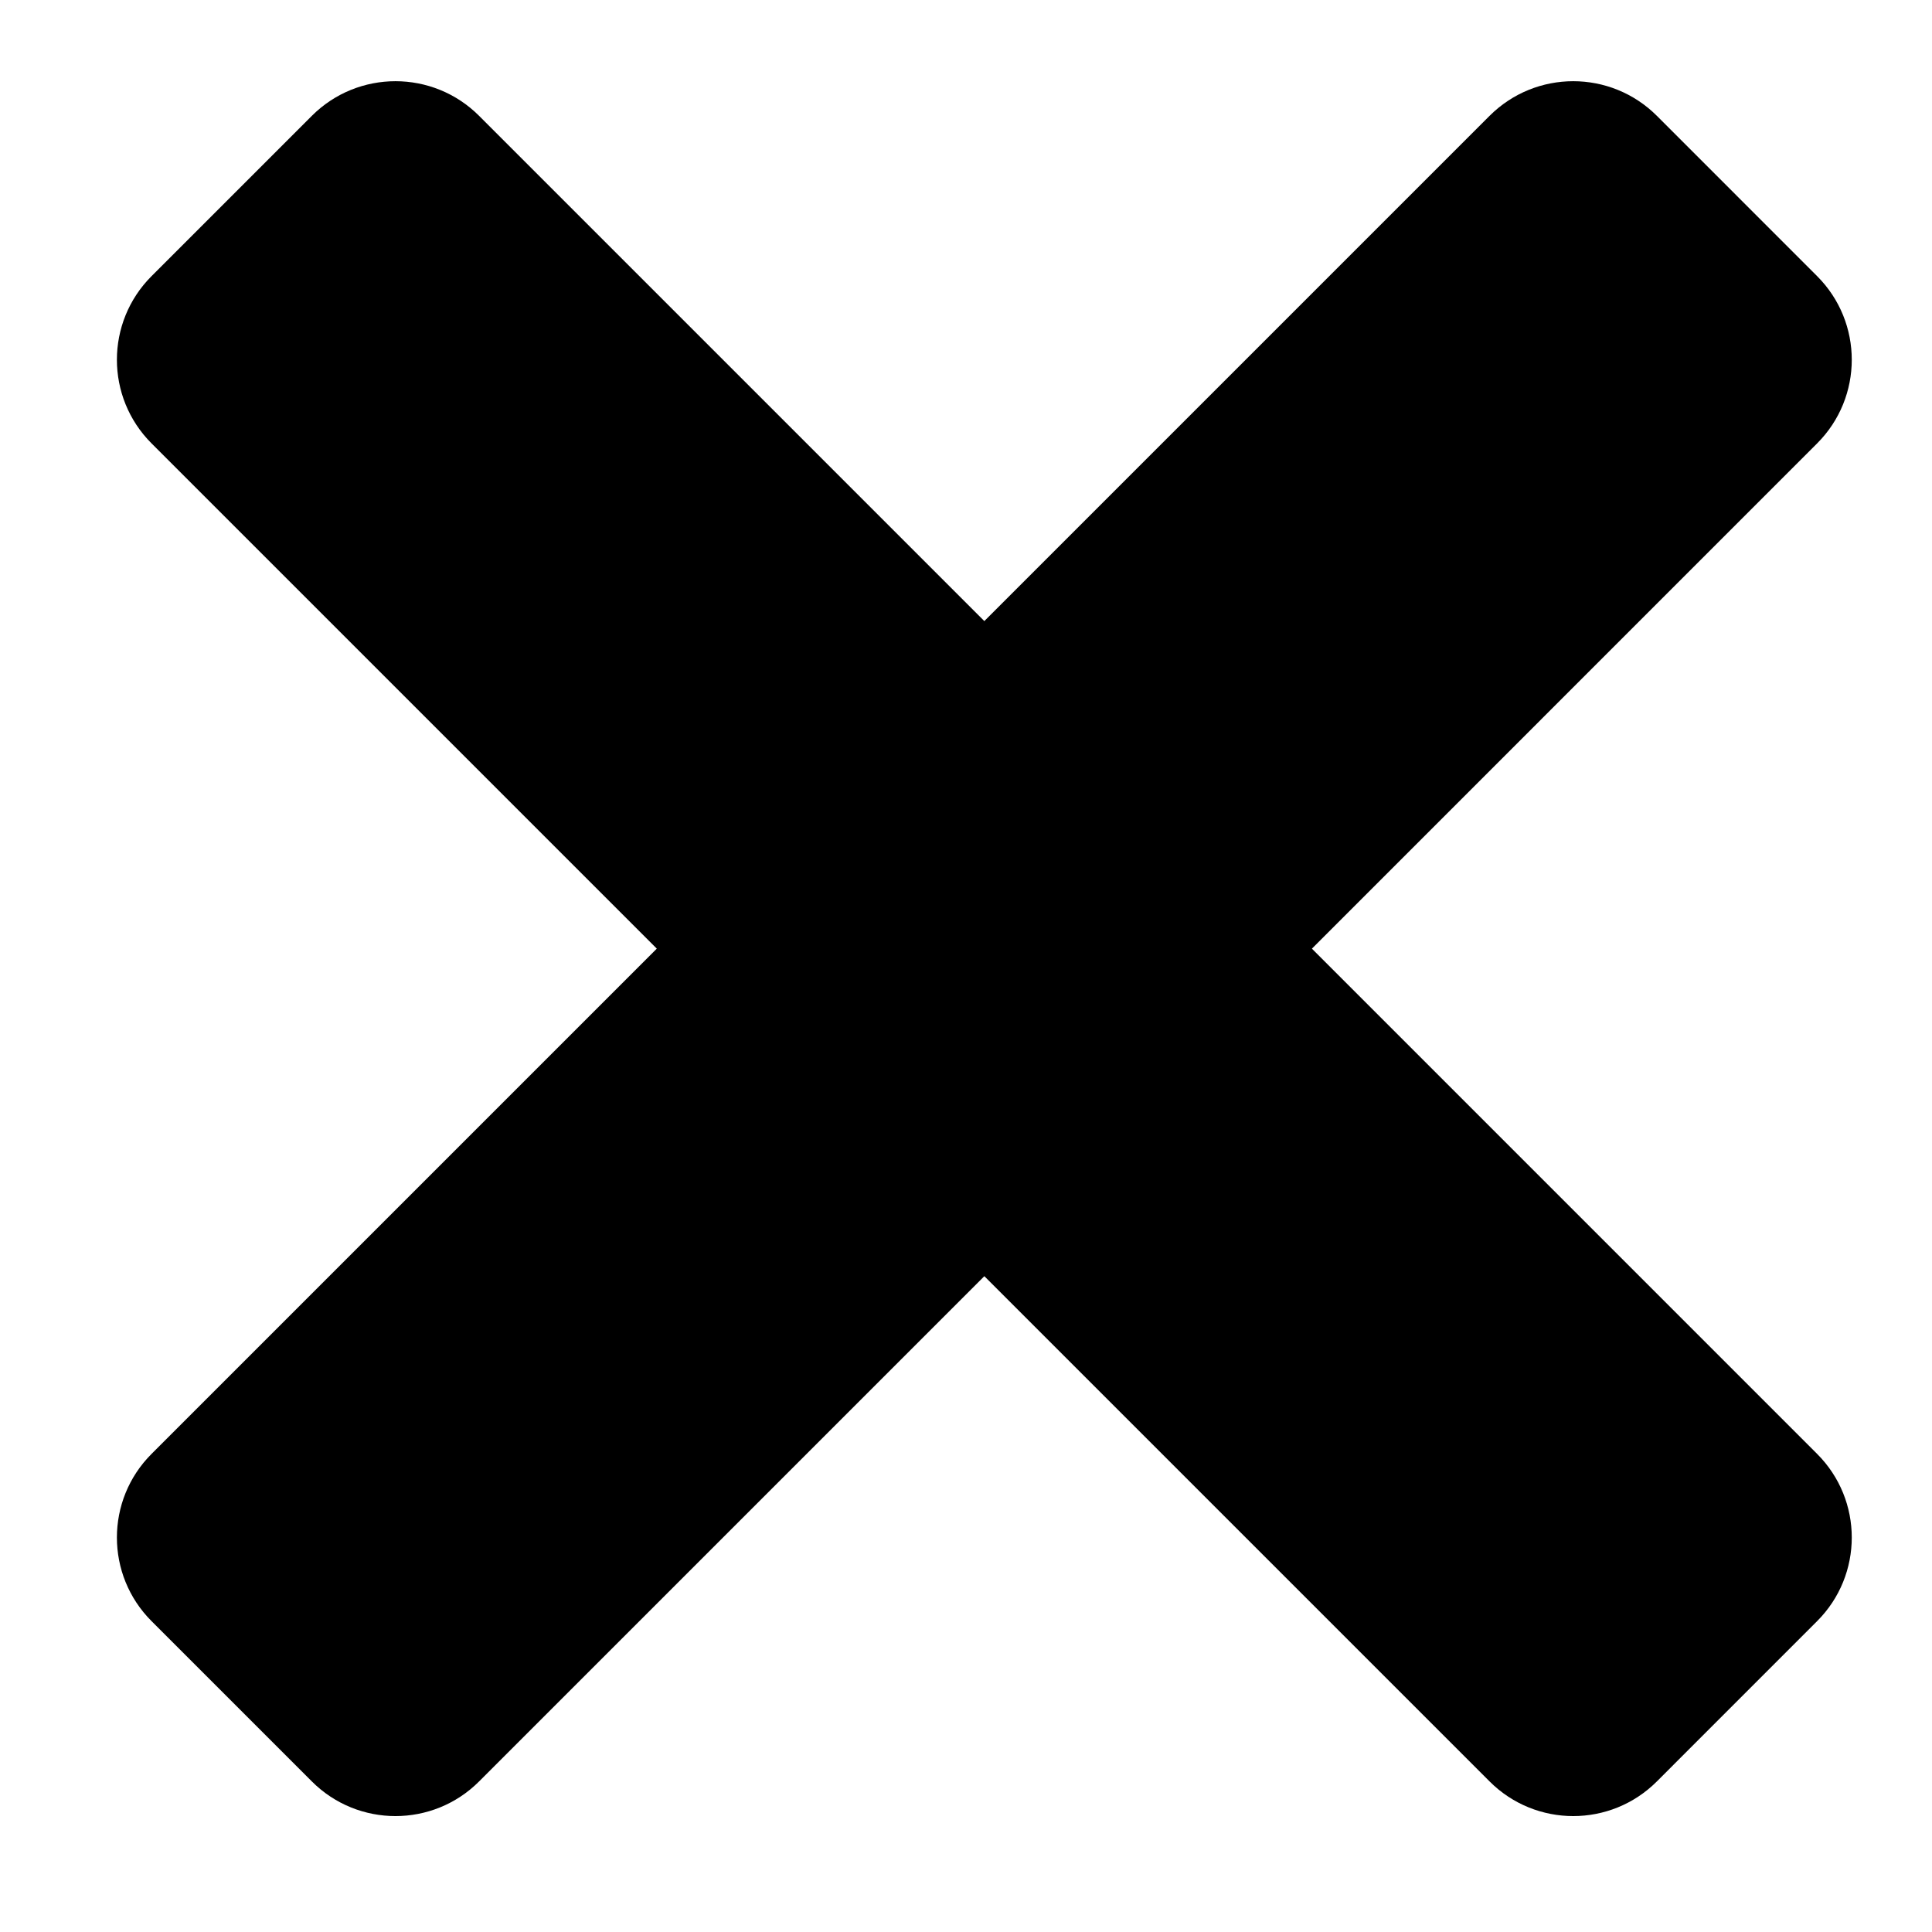
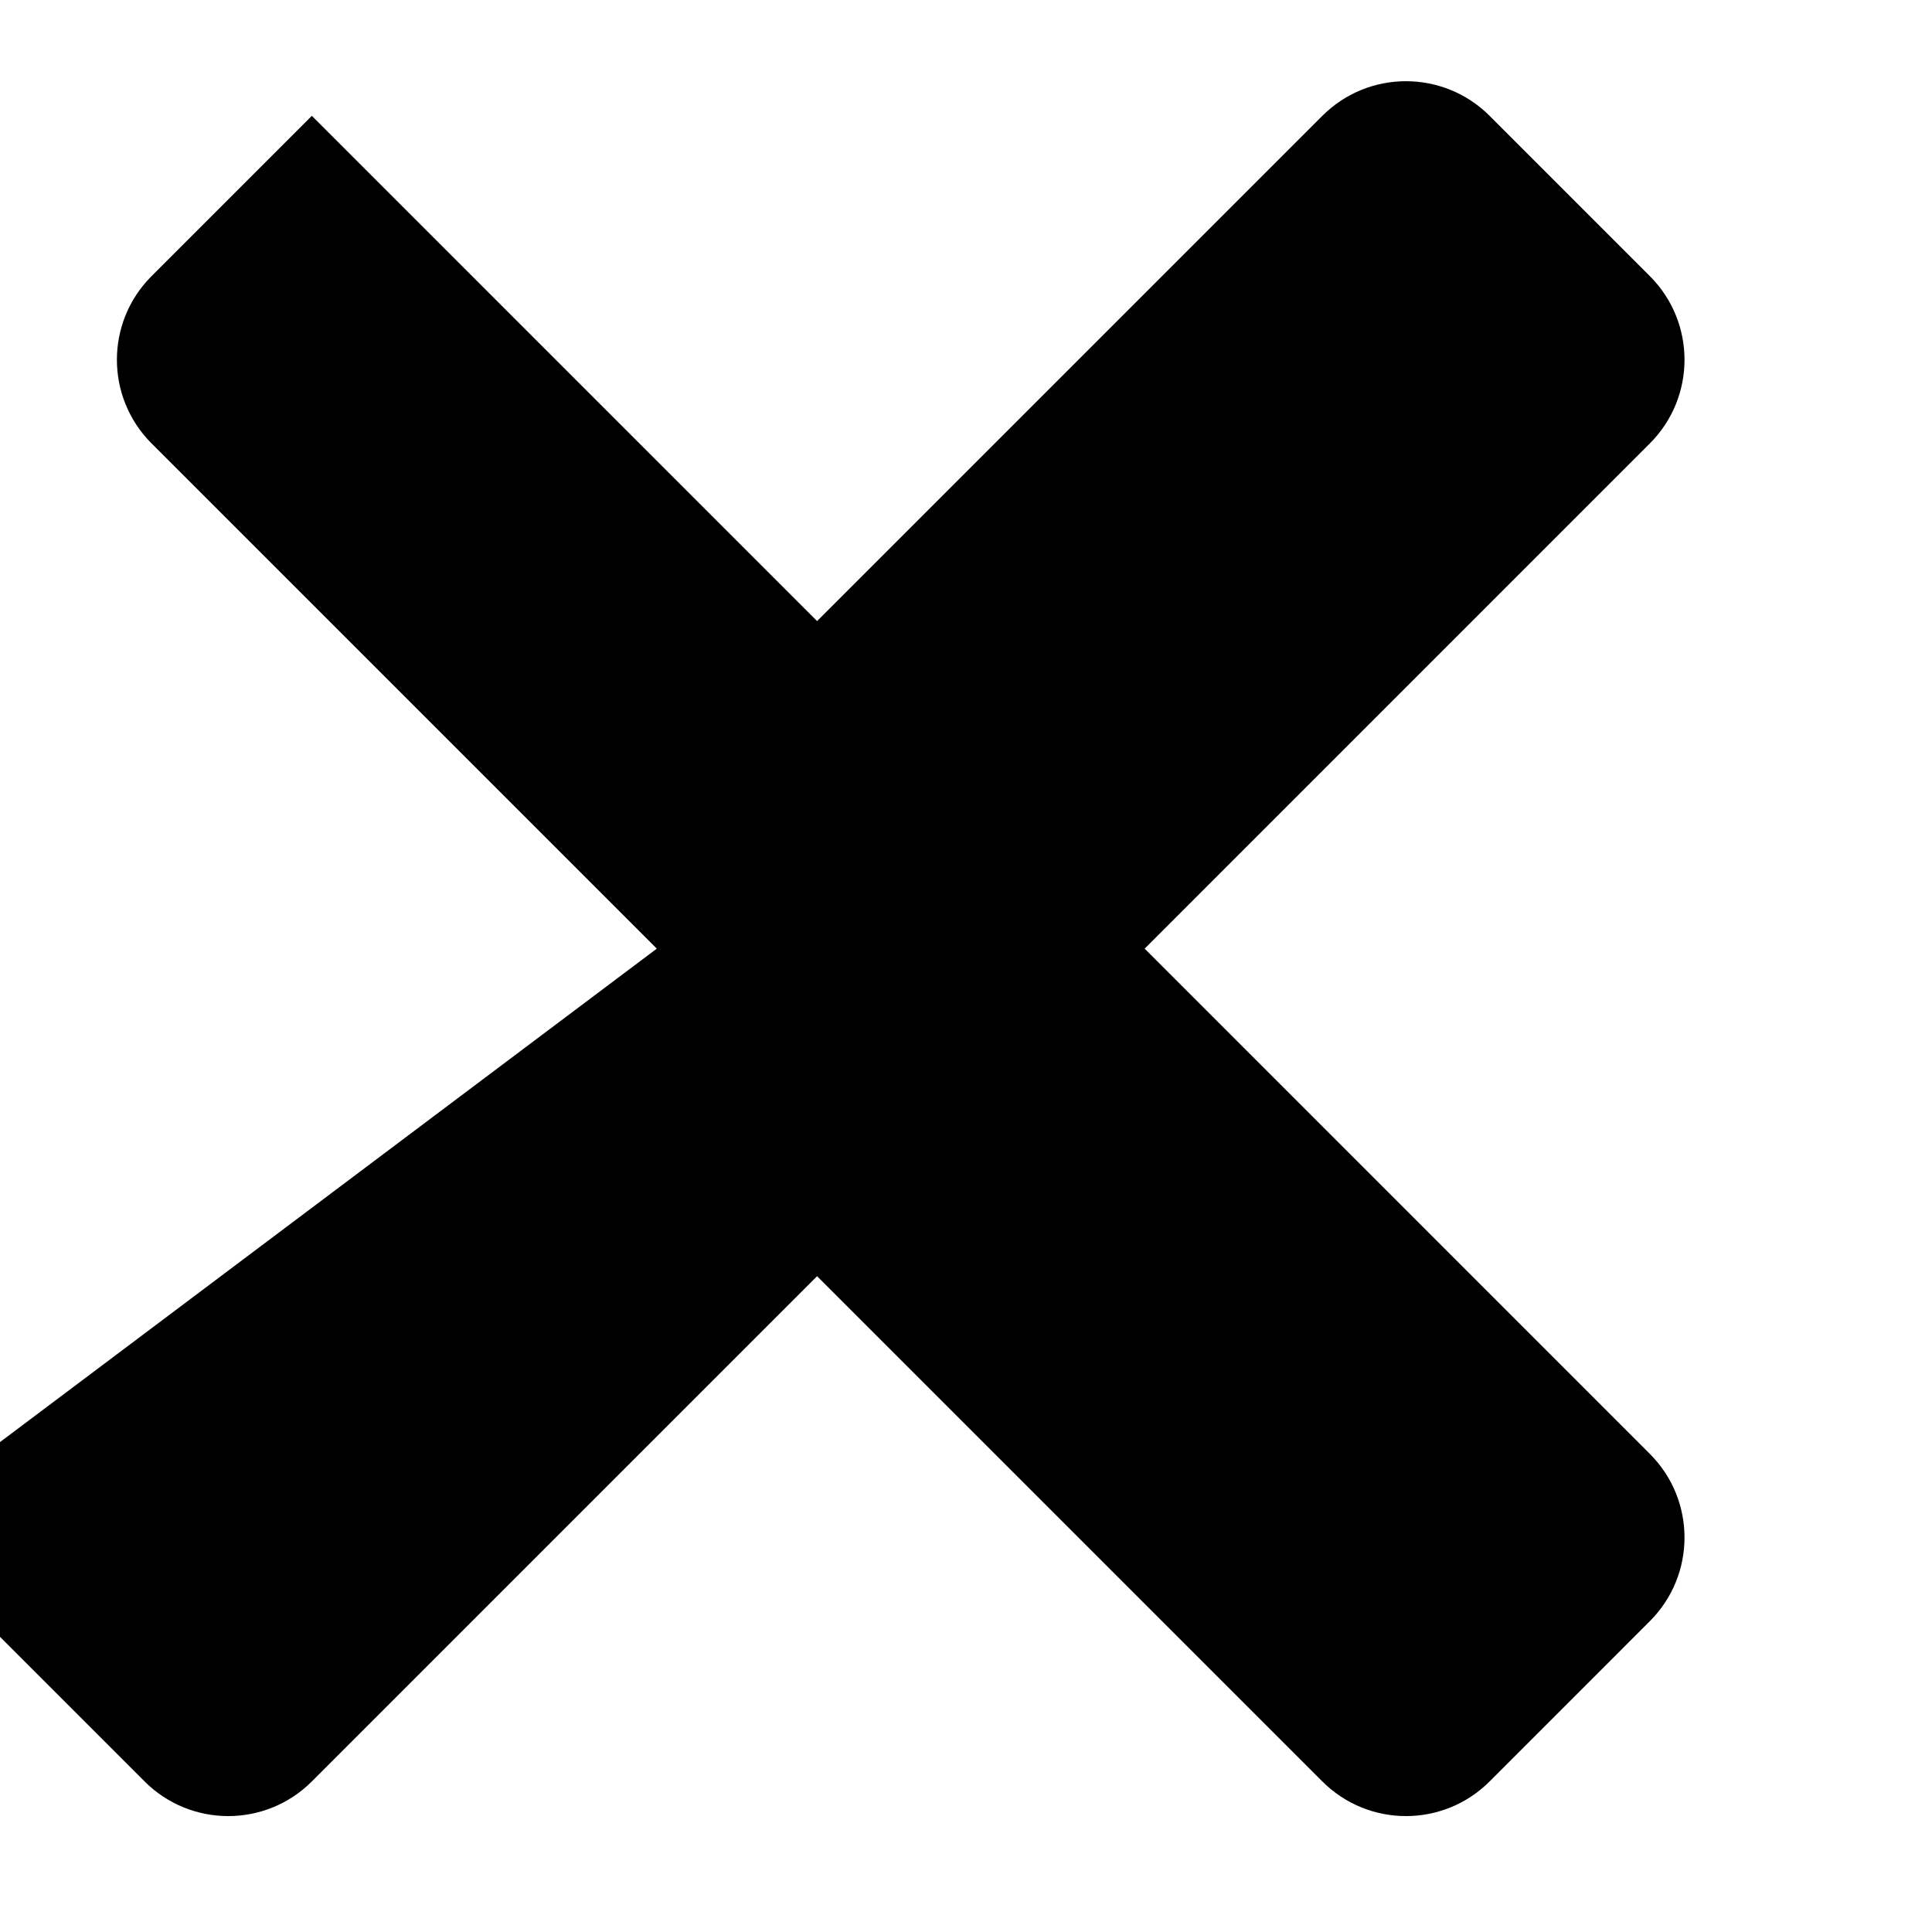
<svg xmlns="http://www.w3.org/2000/svg" clip-rule="evenodd" fill-rule="evenodd" stroke-linejoin="round" stroke-miterlimit="2" viewBox="0 0 49 49">
  <g>
-     <path d="m16.658 24.06-12.814-12.814c-1.172-1.172-1.172-3.071 0-4.243l4.065-4.065c1.171-1.171 3.071-1.171 4.242 0l12.814 12.814 12.814-12.814c1.172-1.171 3.071-1.171 4.243 0l4.064 4.065c1.172 1.172 1.172 3.071 0 4.243l-12.813 12.814 12.813 12.814c1.172 1.171 1.172 3.071 0 4.242l-4.064 4.065c-1.172 1.172-3.071 1.172-4.243 0l-12.814-12.814-12.814 12.814c-1.171 1.172-3.071 1.172-4.242 0l-4.065-4.065c-1.172-1.171-1.172-3.071 0-4.242z" />
+     <path d="m16.658 24.06-12.814-12.814c-1.172-1.172-1.172-3.071 0-4.243l4.065-4.065l12.814 12.814 12.814-12.814c1.172-1.171 3.071-1.171 4.243 0l4.064 4.065c1.172 1.172 1.172 3.071 0 4.243l-12.813 12.814 12.813 12.814c1.172 1.171 1.172 3.071 0 4.242l-4.064 4.065c-1.172 1.172-3.071 1.172-4.243 0l-12.814-12.814-12.814 12.814c-1.171 1.172-3.071 1.172-4.242 0l-4.065-4.065c-1.172-1.171-1.172-3.071 0-4.242z" />
  </g>
</svg>